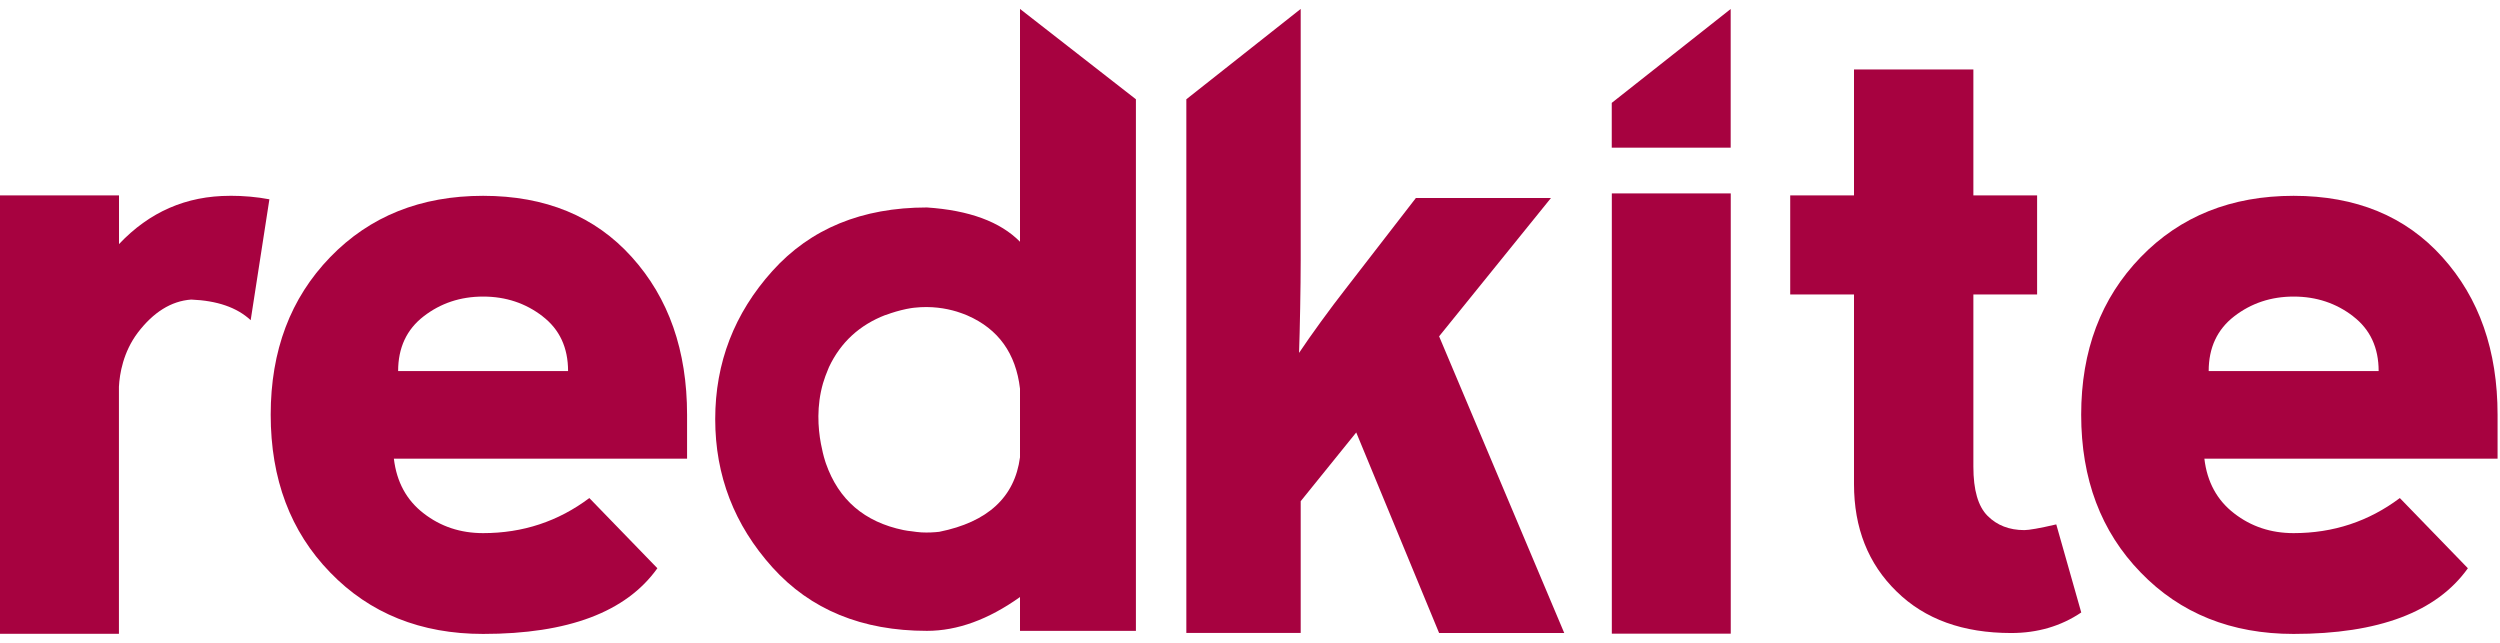
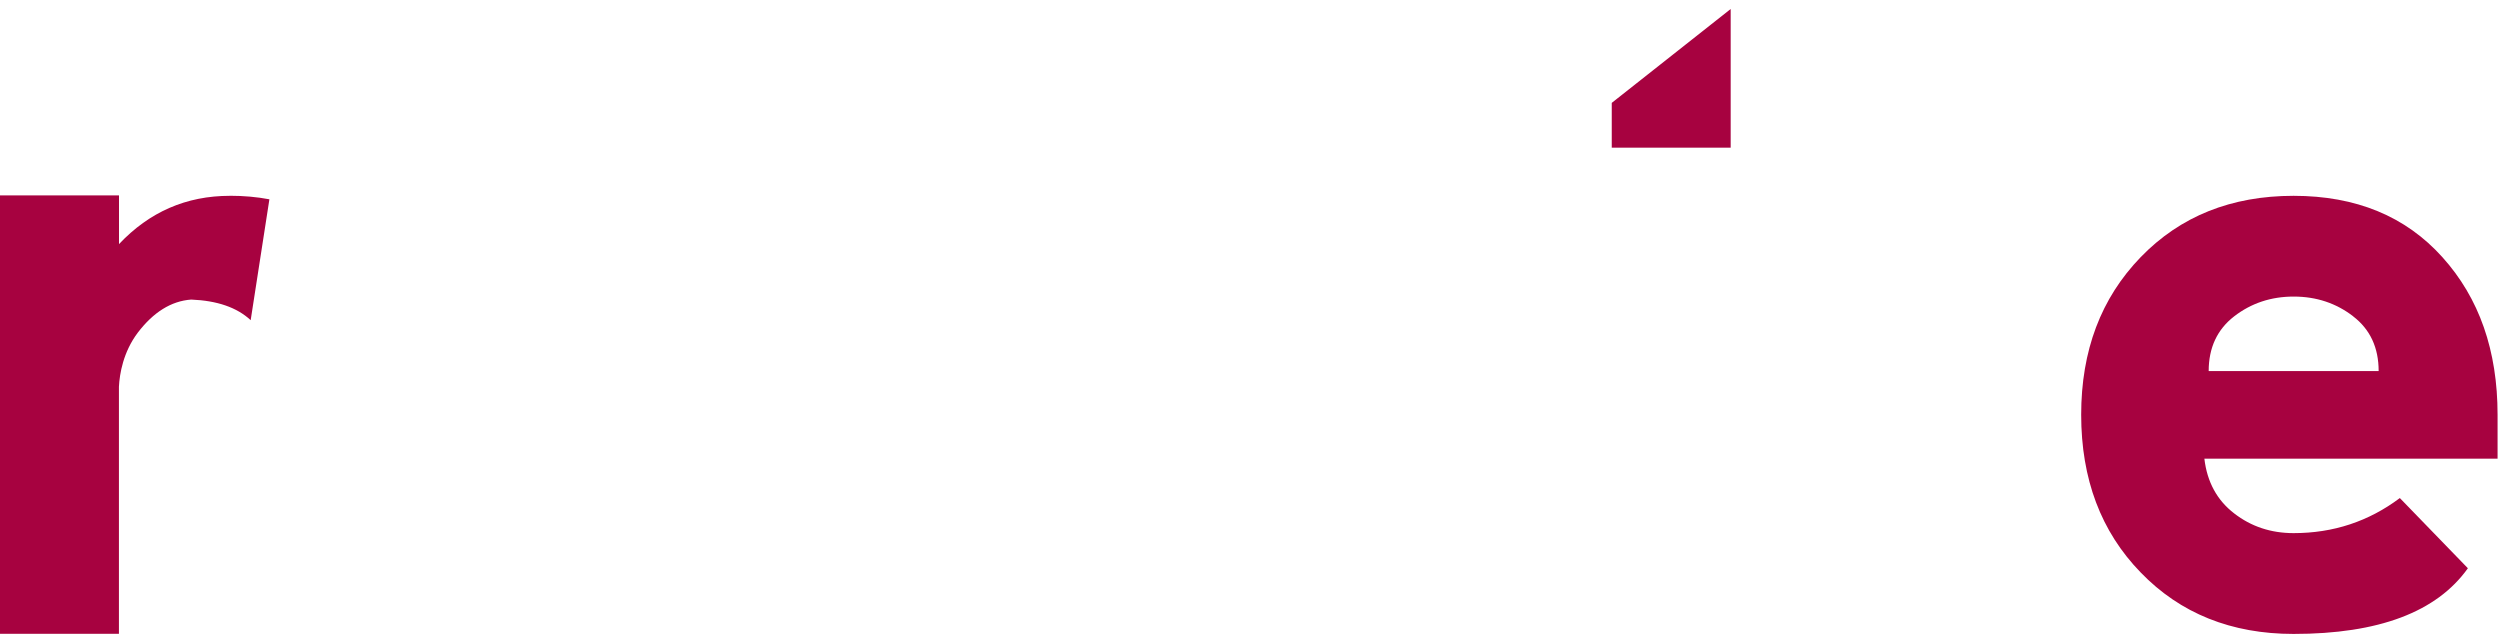
<svg xmlns="http://www.w3.org/2000/svg" width="140" height="36" viewBox="0 0 140 36" fill="none">
  <path d="M12.873 10.966C10.433 10.966 8.367 11.867 6.664 13.67V10.941H0V35.493H6.66V21.656C6.697 20.938 6.898 19.715 7.715 18.63C8.583 17.491 9.58 16.857 10.708 16.776C12.151 16.835 13.261 17.209 14.038 17.93L15.086 11.161C14.386 11.029 13.653 10.963 12.873 10.963V10.966Z" fill="#A70240" />
-   <path d="M15.159 23.228C15.159 19.63 16.269 16.696 18.492 14.399C20.709 12.109 23.566 10.966 27.054 10.966C30.545 10.966 33.325 12.109 35.384 14.399C37.45 16.692 38.476 19.63 38.476 23.228V25.686H22.057C22.211 26.994 22.771 28.016 23.724 28.748C24.676 29.488 25.786 29.855 27.054 29.855C29.281 29.855 31.259 29.199 33.003 27.891L36.813 31.822C35.069 34.273 31.816 35.5 27.054 35.5C23.566 35.5 20.709 34.353 18.492 32.06C16.265 29.77 15.159 26.825 15.159 23.224V23.228ZM30.387 17.714C29.435 16.978 28.325 16.608 27.054 16.608C25.786 16.608 24.676 16.978 23.724 17.714C22.771 18.451 22.295 19.473 22.295 20.78H31.812C31.812 19.469 31.34 18.447 30.384 17.714H30.387Z" fill="#A70240" />
-   <path d="M87.598 35.449H80.59L75.949 24.217L72.839 28.067V35.445H66.435V5.559L72.839 0.5V14.564C72.839 16.047 72.791 18.553 72.747 19.762C73.395 18.788 74.509 17.256 75.344 16.19L79.29 11.087H86.855L80.59 18.835L87.598 35.449Z" fill="#A70240" />
-   <path d="M63.611 5.559L57.12 0.5V13.538C56.013 12.417 54.277 11.776 51.907 11.618C48.272 11.618 45.386 12.805 43.254 15.175C41.121 17.546 40.052 20.312 40.052 23.473C40.052 26.635 41.121 29.4 43.254 31.771C45.389 34.141 48.272 35.328 51.907 35.328C53.614 35.328 55.35 34.694 57.12 33.434V35.328H63.611V5.559ZM49.591 17.645C49.591 17.645 49.617 17.634 49.632 17.63C49.98 17.498 50.357 17.388 50.752 17.304C50.833 17.286 50.914 17.275 50.991 17.26C51.06 17.245 51.141 17.242 51.21 17.231C52.145 17.128 52.95 17.26 53.573 17.447C53.734 17.502 53.896 17.553 54.046 17.612C54.093 17.63 54.138 17.652 54.181 17.67C55.907 18.425 56.889 19.791 57.12 21.766V25.609C56.823 27.851 55.306 29.236 52.599 29.781C52.306 29.814 51.972 29.833 51.599 29.814C51.416 29.8 51.232 29.781 51.057 29.752C50.906 29.734 50.752 29.719 50.591 29.683C48.412 29.232 46.961 27.99 46.25 25.95C46.239 25.92 46.228 25.876 46.214 25.84C46.115 25.532 46.038 25.198 45.972 24.854C45.803 23.953 45.723 22.733 46.089 21.462C46.173 21.191 46.265 20.923 46.375 20.674C46.393 20.634 46.404 20.59 46.426 20.55C47.078 19.172 48.133 18.198 49.591 17.637V17.645Z" fill="#A70240" />
  <path d="M96.918 8.27H90.258V5.761L96.918 0.504V8.27Z" fill="#A70240" />
  <path d="M116.546 23.228C116.546 19.63 117.656 16.696 119.88 14.399C122.096 12.109 124.954 10.966 128.441 10.966C131.933 10.966 134.713 12.109 136.772 14.399C138.838 16.692 139.864 19.63 139.864 23.228V25.686H123.445C123.598 26.994 124.159 28.016 125.111 28.748C126.064 29.488 127.174 29.855 128.441 29.855C130.669 29.855 132.647 29.199 134.391 27.891L138.201 31.822C136.457 34.273 133.204 35.5 128.441 35.5C124.954 35.5 122.096 34.353 119.88 32.06C117.653 29.77 116.546 26.825 116.546 23.224V23.228ZM131.779 17.714C130.826 16.978 129.716 16.608 128.445 16.608C127.178 16.608 126.068 16.978 125.115 17.714C124.163 18.451 123.686 19.473 123.686 20.78H133.204C133.204 19.469 132.731 18.447 131.775 17.714H131.779Z" fill="#A70240" />
-   <path d="M115.147 29.367C114.213 29.584 113.62 29.686 113.363 29.686C112.521 29.686 111.832 29.419 111.304 28.888C110.773 28.356 110.509 27.444 110.509 26.133V16.491H114.078V10.944H110.509V3.889H103.824V10.944H100.252V16.491H103.824V27.111C103.824 29.562 104.615 31.573 106.209 33.123C107.791 34.679 109.931 35.449 112.627 35.449C114.103 35.449 115.415 35.064 116.55 34.298L115.151 29.367H115.147Z" fill="#A70240" />
-   <path d="M90.262 10.831V35.485H96.922V10.831H90.262Z" fill="#A70240" />
</svg>